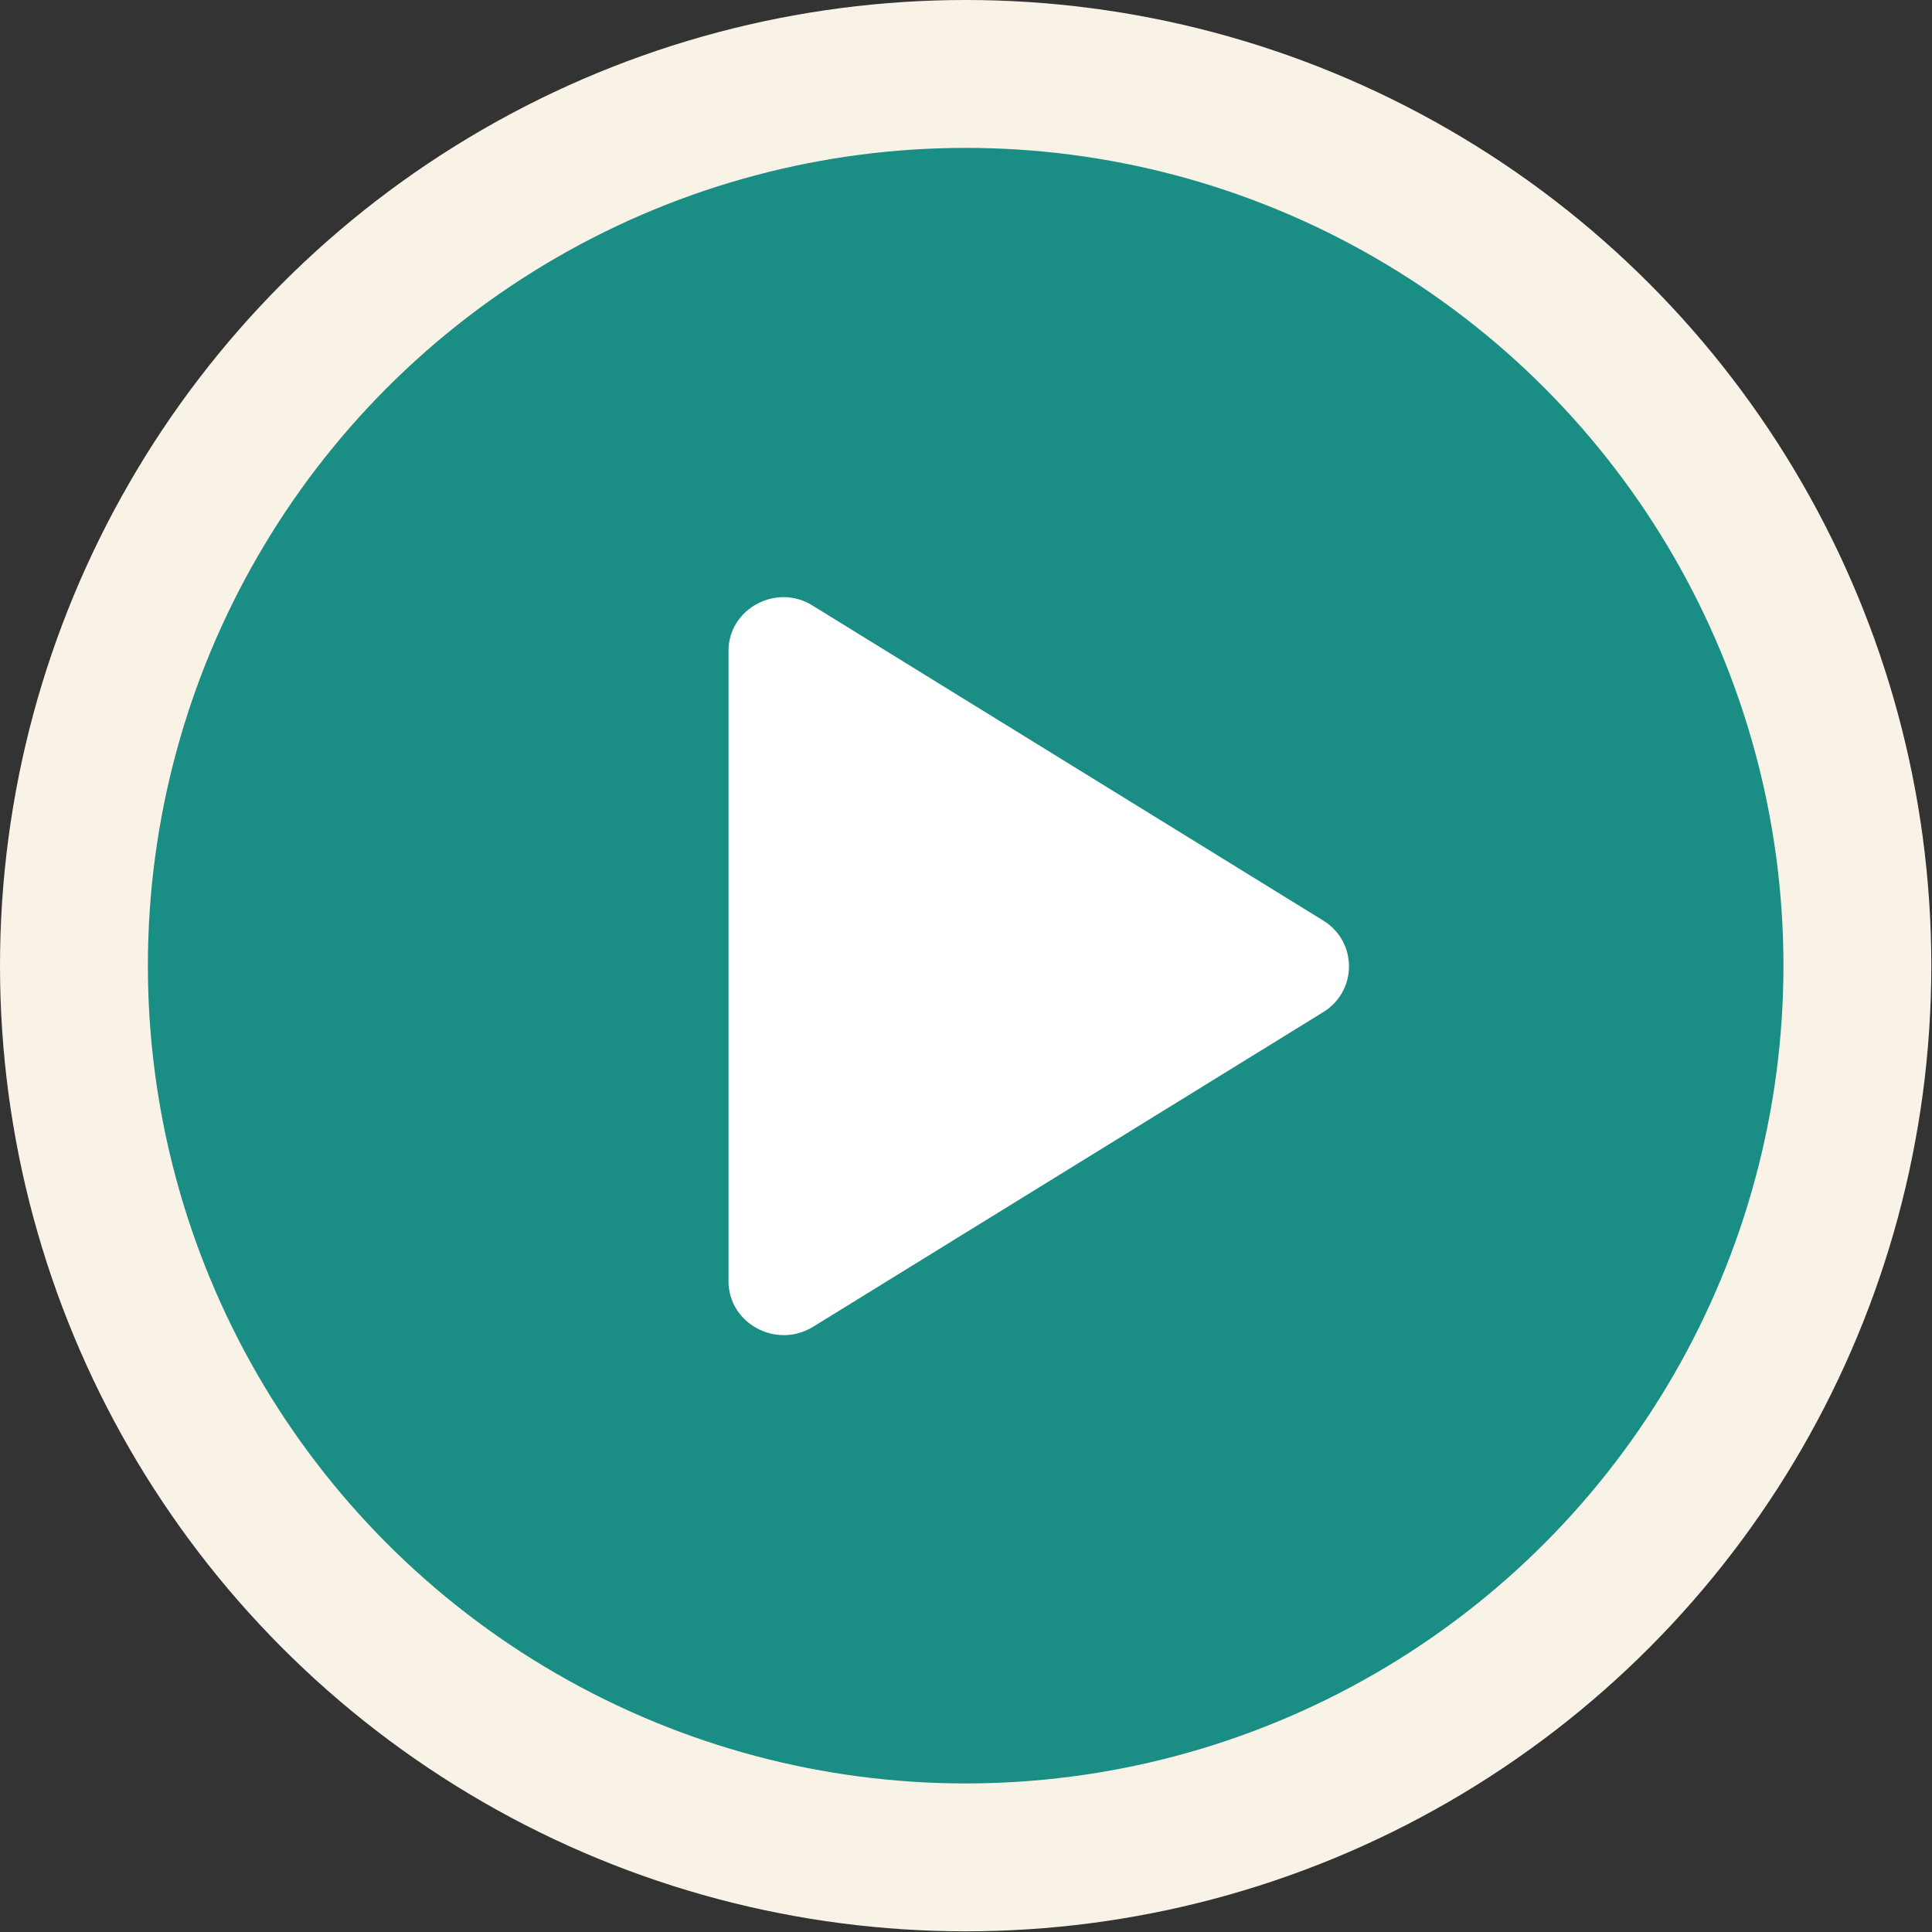
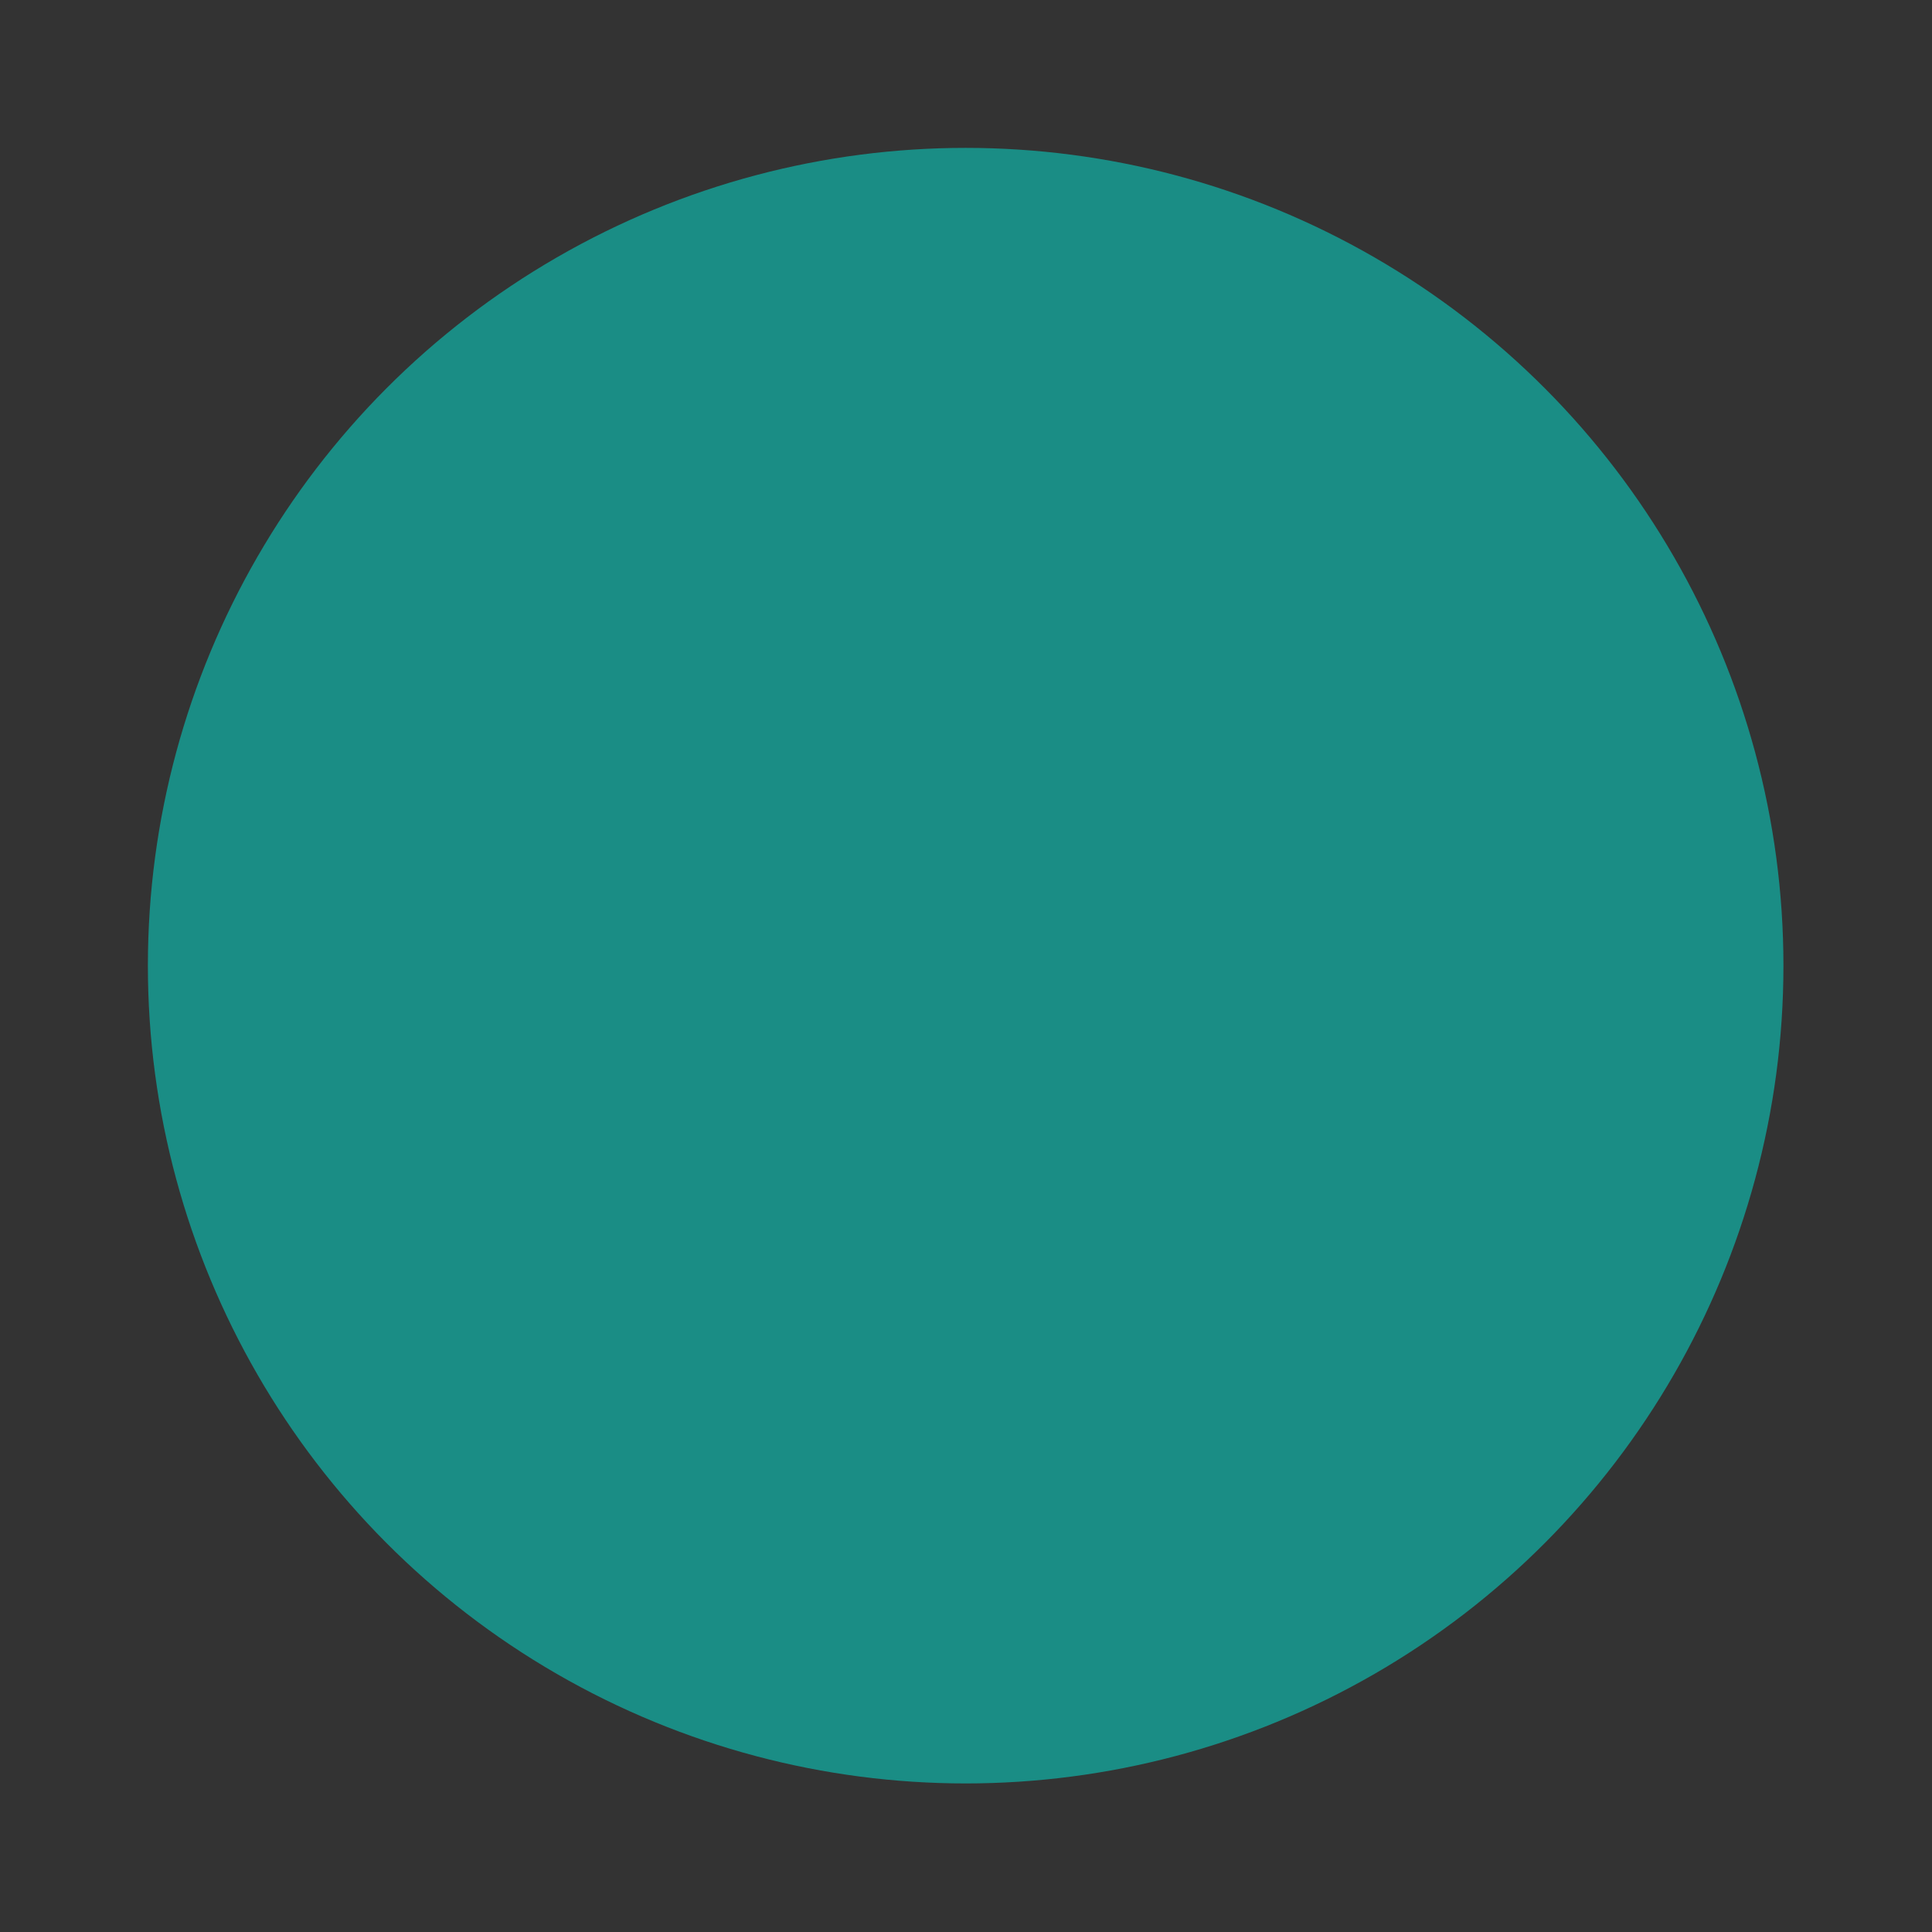
<svg xmlns="http://www.w3.org/2000/svg" version="1.1" id="Layer_1" x="0px" y="0px" viewBox="0 0 283.5 283.5" enable-background="new 0 0 283.5 283.5" xml:space="preserve">
  <rect x="0" y="0" width="283.5" height="283.5" fill="#333333" stroke="none" />
-   <circle fill="#F8F3E6" cx="141.7" cy="141.7" r="141.7" />
  <circle fill="#1A8D85" cx="141.7" cy="141.7" r="120" />
-   <path fill="#FFFFFF" d="M106.9,95.5V188c0,6.2,7,10,12.4,6.7l74.9-46.2c5-3.1,5-10.3,0-13.4l-74.9-46.2  C114,85.5,106.9,89.3,106.9,95.5z" />
</svg>